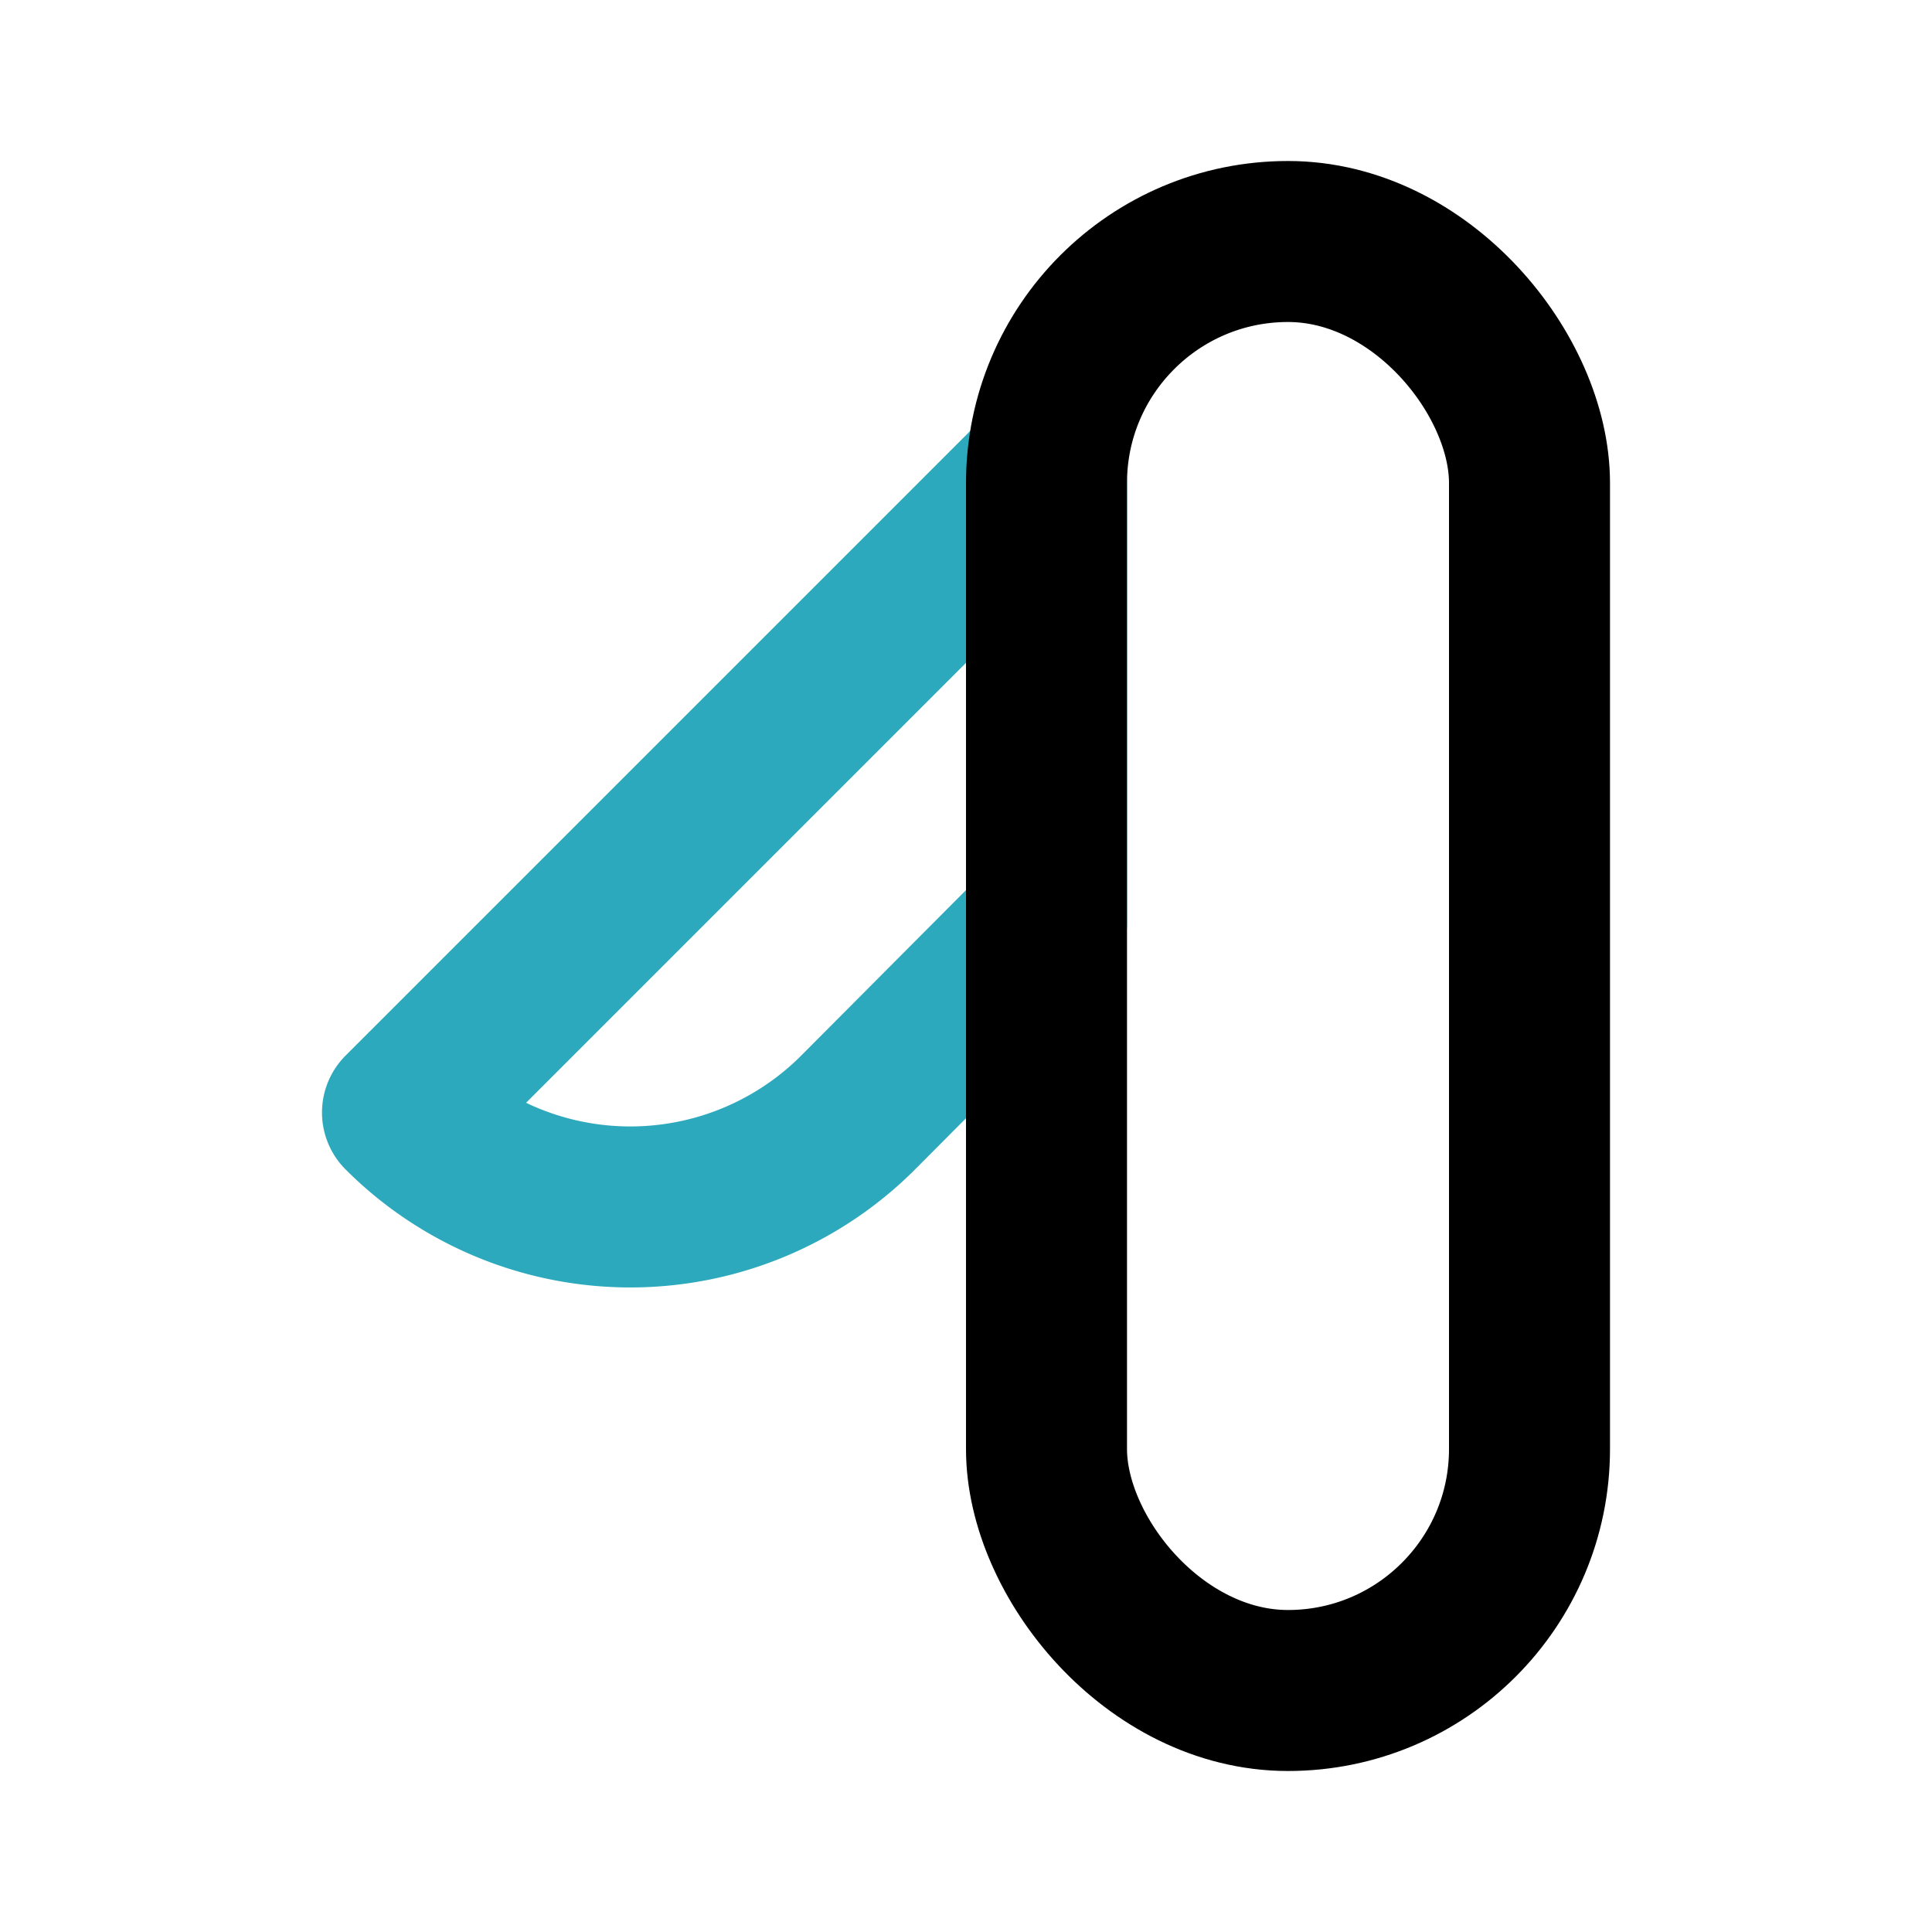
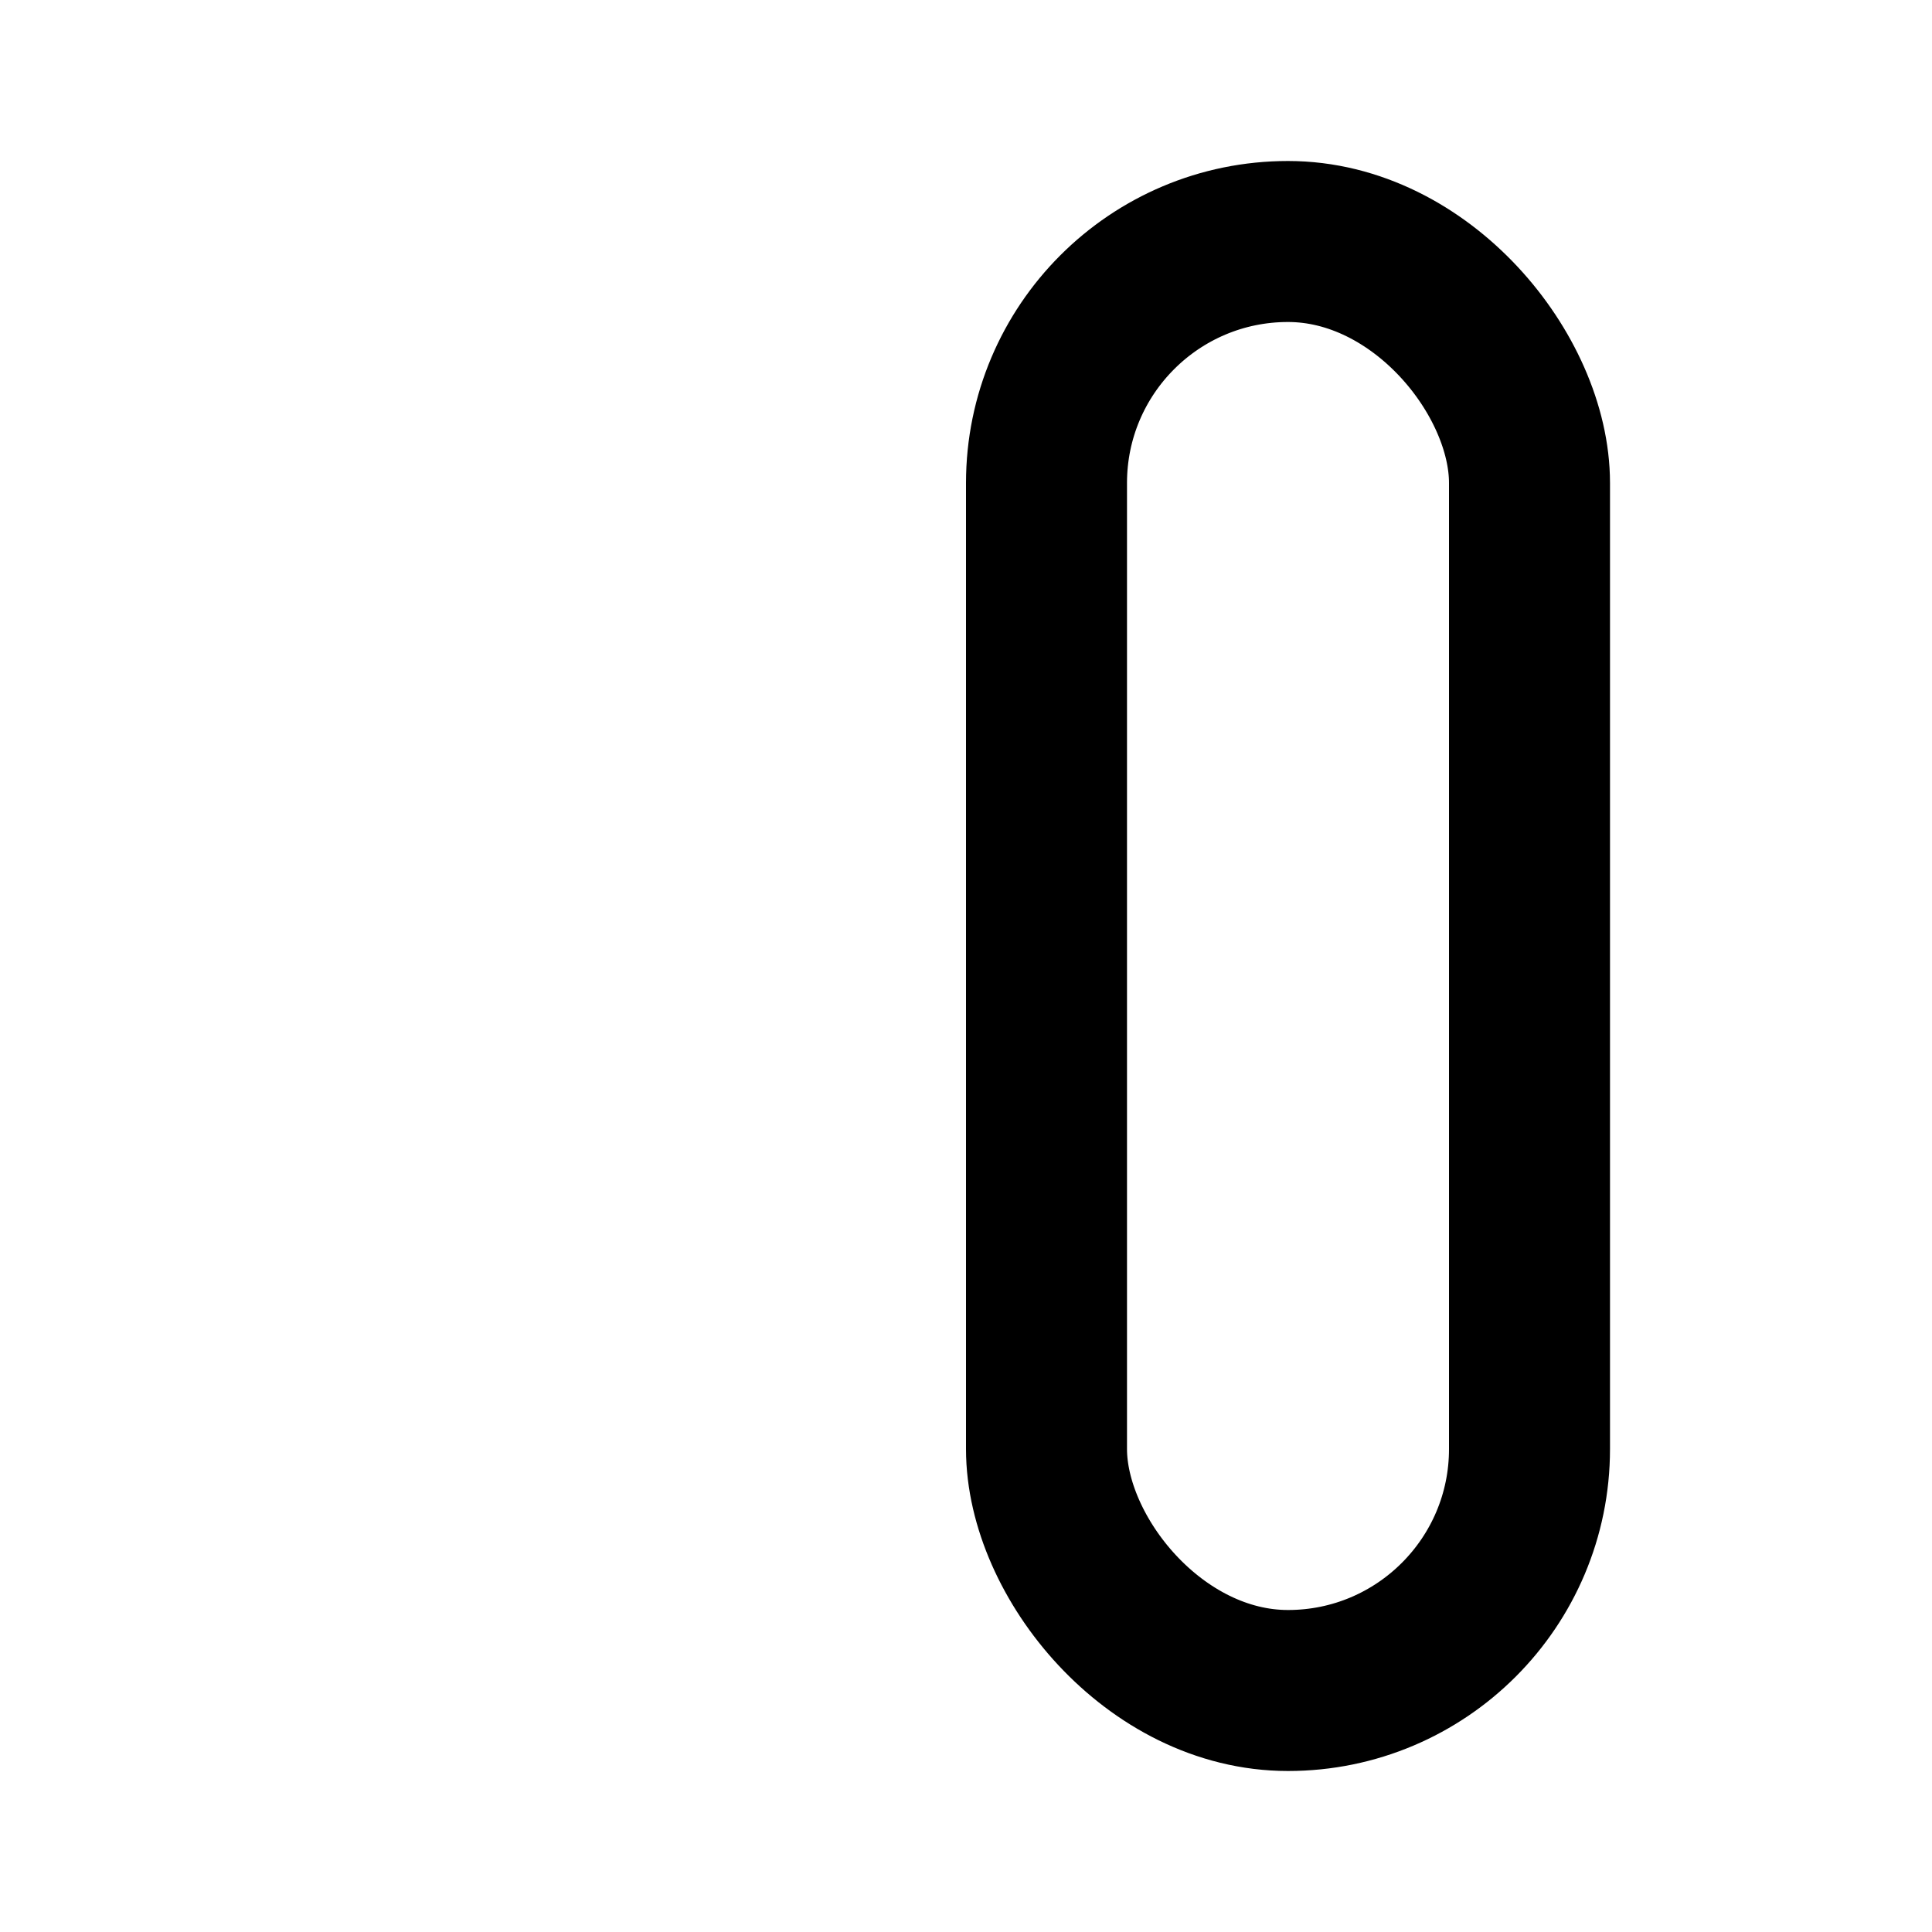
<svg xmlns="http://www.w3.org/2000/svg" width="800px" height="800px" viewBox="0 0 24 24" id="Line_Color" data-name="Line Color">
-   <path id="secondary" d="M13,6a1.1,1.1,0,0,1,0-.18l-8,8a4,4,0,0,0,5.66,0L13,11.47Z" style="fill:none;stroke:#2ca9bc;stroke-linecap:round;stroke-linejoin:round;stroke-width:2px" />
  <rect id="primary" x="13" y="3" width="6" height="18" rx="3" transform="translate(32 24) rotate(-180)" style="fill:none;stroke:#000000;stroke-linecap:round;stroke-linejoin:round;stroke-width:2px" />
</svg>